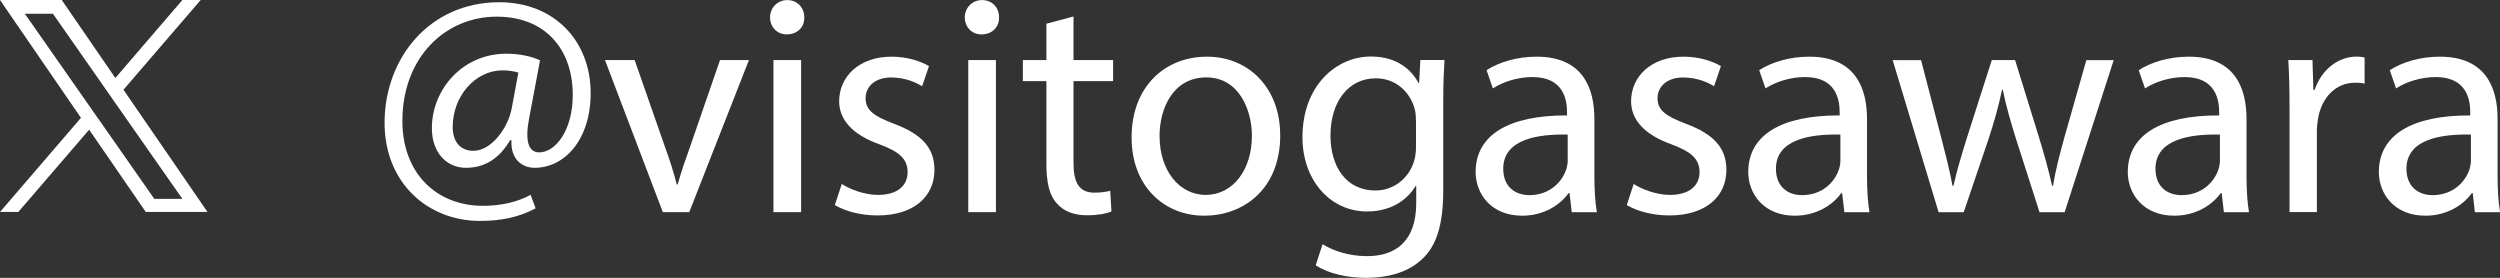
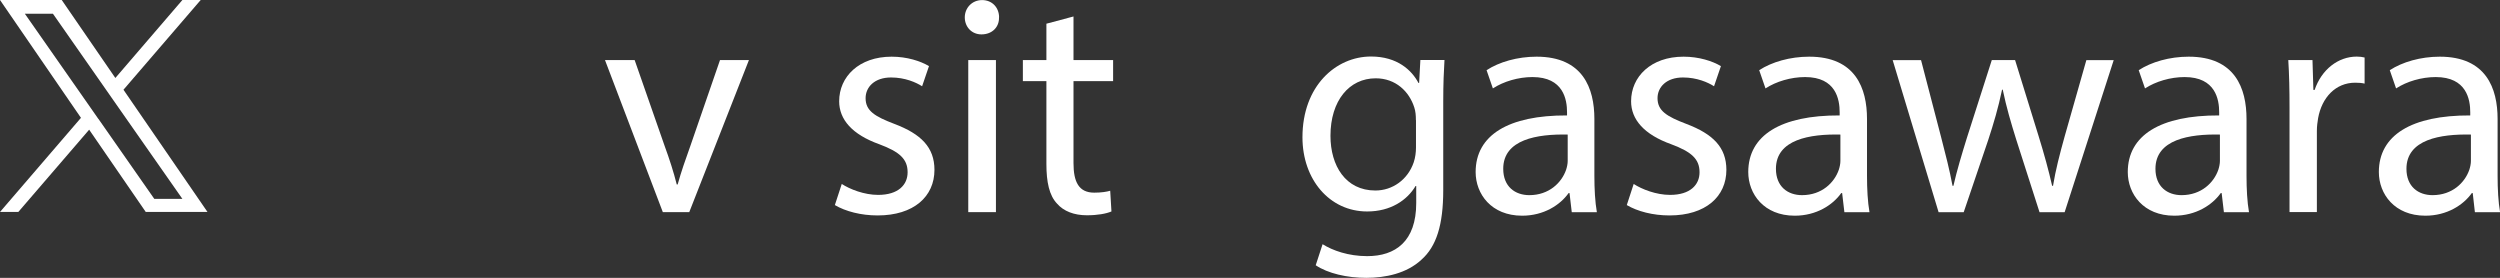
<svg xmlns="http://www.w3.org/2000/svg" id="_レイヤー_2" data-name="レイヤー 2" viewBox="0 0 301.7 33.53">
  <rect x="0" y="0" width="301.7" height="33.53" fill="#333333" stroke="none" />
  <defs>
    <style>
      .cls-1 {
        fill: #fff;
        stroke-width: 0px;
      }
    </style>
  </defs>
  <g id="_デザイン" data-name="デザイン">
    <g>
      <path class="cls-1" d="M14.9,10.83L24.22,0h-2.21l-8.09,9.41L7.45,0H0l9.77,14.22L0,25.58h2.21l8.55-9.93,6.83,9.93h7.45l-10.14-14.75h0ZM11.87,14.35l-.99-1.42L3,1.66h3.39l6.36,9.1.99,1.42,8.27,11.82h-3.39l-6.74-9.65h0Z" />
      <g>
-         <path class="cls-1" d="M64.65,25.14c-2.09,1.1-4.21,1.52-6.75,1.52-6.22,0-11.49-4.55-11.49-11.83,0-7.81,5.42-14.56,13.84-14.56,6.6,0,11.03,4.63,11.03,10.96,0,5.69-3.19,9.02-6.75,9.02-1.52,0-2.92-1.02-2.81-3.34h-.15c-1.33,2.24-3.07,3.34-5.35,3.34s-4.1-1.78-4.1-4.78c0-4.7,3.72-8.99,8.99-8.99,1.63,0,3.07.34,4.06.8l-1.29,6.86c-.57,2.88-.11,4.21,1.14,4.25,1.93.04,4.1-2.54,4.1-6.94,0-5.5-3.3-9.44-9.18-9.44-6.18,0-11.38,4.89-11.38,12.59,0,6.33,4.13,10.24,9.74,10.24,2.16,0,4.17-.46,5.73-1.33l.61,1.63ZM62.56,8.76c-.38-.11-1.02-.27-1.9-.27-3.34,0-6.03,3.15-6.03,6.83,0,1.67.83,2.88,2.5,2.88,2.2,0,4.21-2.81,4.63-5.16l.8-4.29Z" />
        <path class="cls-1" d="M76.59,7.25l3.6,10.31c.61,1.67,1.1,3.19,1.48,4.7h.11c.42-1.52.95-3.03,1.55-4.7l3.56-10.31h3.49l-7.2,18.35h-3.19l-6.98-18.35h3.56Z" />
-         <path class="cls-1" d="M97.06,2.1c.04,1.14-.8,2.05-2.12,2.05-1.18,0-2.01-.91-2.01-2.05S93.8.01,95.01.01s2.05.91,2.05,2.09ZM93.34,25.61V7.25h3.34v18.35h-3.34Z" />
        <path class="cls-1" d="M101.57,22.19c.99.65,2.73,1.33,4.4,1.33,2.43,0,3.56-1.21,3.56-2.73,0-1.59-.95-2.46-3.41-3.38-3.3-1.18-4.85-3-4.85-5.19,0-2.96,2.39-5.38,6.33-5.38,1.86,0,3.49.53,4.51,1.14l-.83,2.43c-.72-.46-2.05-1.06-3.75-1.06-1.97,0-3.07,1.14-3.07,2.5,0,1.52,1.1,2.2,3.49,3.11,3.19,1.21,4.82,2.81,4.82,5.54,0,3.22-2.5,5.5-6.86,5.5-2.01,0-3.87-.49-5.16-1.25l.83-2.54Z" />
        <path class="cls-1" d="M120.56,2.1c.04,1.14-.8,2.05-2.12,2.05-1.18,0-2.01-.91-2.01-2.05S117.3.01,118.52.01s2.05.91,2.05,2.09ZM116.85,25.61V7.25h3.34v18.35h-3.34Z" />
        <path class="cls-1" d="M129.55,1.98v5.27h4.78v2.54h-4.78v9.9c0,2.28.65,3.56,2.5,3.56.87,0,1.52-.11,1.93-.23l.15,2.5c-.64.27-1.67.46-2.96.46-1.55,0-2.81-.49-3.6-1.4-.95-.99-1.29-2.62-1.29-4.78v-10.01h-2.84v-2.54h2.84V2.86l3.26-.87Z" />
-         <path class="cls-1" d="M154.5,16.28c0,6.79-4.7,9.75-9.14,9.75-4.97,0-8.8-3.64-8.8-9.44,0-6.14,4.02-9.75,9.1-9.75s8.83,3.83,8.83,9.44ZM139.94,16.47c0,4.02,2.31,7.05,5.57,7.05s5.57-3,5.57-7.13c0-3.11-1.55-7.05-5.5-7.05s-5.65,3.64-5.65,7.13Z" />
        <path class="cls-1" d="M174.32,7.25c-.08,1.33-.15,2.81-.15,5.04v10.66c0,4.21-.83,6.79-2.62,8.38-1.78,1.67-4.36,2.2-6.67,2.2s-4.63-.53-6.1-1.52l.83-2.54c1.21.76,3.11,1.44,5.38,1.44,3.41,0,5.92-1.78,5.92-6.41v-2.05h-.08c-1.02,1.71-3,3.07-5.84,3.07-4.55,0-7.81-3.87-7.81-8.95,0-6.22,4.06-9.75,8.27-9.75,3.19,0,4.93,1.67,5.73,3.19h.08l.15-2.77h2.92ZM170.87,14.5c0-.57-.04-1.06-.19-1.52-.61-1.93-2.24-3.53-4.66-3.53-3.19,0-5.46,2.69-5.46,6.94,0,3.6,1.82,6.6,5.42,6.6,2.05,0,3.91-1.29,4.63-3.41.19-.57.27-1.21.27-1.78v-3.3Z" />
        <path class="cls-1" d="M189.68,25.61l-.27-2.31h-.11c-1.02,1.44-3,2.73-5.61,2.73-3.72,0-5.61-2.62-5.61-5.27,0-4.44,3.94-6.86,11.03-6.83v-.38c0-1.52-.42-4.25-4.17-4.25-1.71,0-3.49.53-4.78,1.37l-.76-2.2c1.52-.99,3.72-1.63,6.03-1.63,5.61,0,6.98,3.83,6.98,7.51v6.86c0,1.59.08,3.15.3,4.4h-3.03ZM189.18,16.24c-3.64-.08-7.77.57-7.77,4.13,0,2.16,1.44,3.18,3.15,3.18,2.39,0,3.91-1.52,4.44-3.07.11-.34.19-.72.19-1.06v-3.19Z" />
        <path class="cls-1" d="M197.14,22.19c.99.65,2.73,1.33,4.4,1.33,2.43,0,3.56-1.21,3.56-2.73,0-1.59-.95-2.46-3.41-3.38-3.3-1.18-4.85-3-4.85-5.19,0-2.96,2.39-5.38,6.33-5.38,1.86,0,3.49.53,4.51,1.14l-.83,2.43c-.72-.46-2.05-1.06-3.75-1.06-1.97,0-3.07,1.14-3.07,2.5,0,1.52,1.1,2.2,3.49,3.11,3.19,1.21,4.82,2.81,4.82,5.54,0,3.22-2.5,5.5-6.86,5.5-2.01,0-3.87-.49-5.16-1.25l.83-2.54Z" />
        <path class="cls-1" d="M222.58,25.61l-.27-2.31h-.11c-1.02,1.44-3,2.73-5.61,2.73-3.72,0-5.61-2.62-5.61-5.27,0-4.44,3.94-6.86,11.03-6.83v-.38c0-1.52-.42-4.25-4.17-4.25-1.71,0-3.49.53-4.78,1.37l-.76-2.2c1.52-.99,3.72-1.63,6.03-1.63,5.61,0,6.98,3.83,6.98,7.51v6.86c0,1.59.08,3.15.3,4.4h-3.03ZM222.09,16.24c-3.64-.08-7.77.57-7.77,4.13,0,2.16,1.44,3.18,3.15,3.18,2.39,0,3.91-1.52,4.44-3.07.11-.34.19-.72.19-1.06v-3.19Z" />
        <path class="cls-1" d="M231.83,7.25l2.43,9.33c.53,2.05,1.02,3.94,1.37,5.84h.11c.42-1.86,1.02-3.83,1.63-5.8l3-9.37h2.81l2.84,9.18c.68,2.2,1.21,4.13,1.63,5.99h.11c.3-1.86.8-3.79,1.4-5.95l2.62-9.21h3.3l-5.92,18.35h-3.03l-2.81-8.76c-.64-2.05-1.18-3.87-1.63-6.03h-.08c-.46,2.2-1.02,4.09-1.67,6.07l-2.96,8.72h-3.03l-5.54-18.35h3.41Z" />
        <path class="cls-1" d="M268.38,25.61l-.27-2.31h-.11c-1.02,1.44-3,2.73-5.61,2.73-3.72,0-5.61-2.62-5.61-5.27,0-4.44,3.94-6.86,11.03-6.83v-.38c0-1.52-.42-4.25-4.17-4.25-1.71,0-3.49.53-4.78,1.37l-.76-2.2c1.52-.99,3.72-1.63,6.03-1.63,5.61,0,6.98,3.83,6.98,7.51v6.86c0,1.59.08,3.15.3,4.4h-3.03ZM267.89,16.24c-3.64-.08-7.77.57-7.77,4.13,0,2.16,1.44,3.18,3.15,3.18,2.39,0,3.91-1.52,4.44-3.07.11-.34.19-.72.19-1.06v-3.19Z" />
        <path class="cls-1" d="M276.3,12.98c0-2.16-.04-4.02-.15-5.73h2.92l.11,3.6h.15c.83-2.46,2.84-4.02,5.08-4.02.38,0,.64.04.95.11v3.15c-.34-.08-.68-.11-1.14-.11-2.35,0-4.02,1.78-4.47,4.28-.08.46-.15.99-.15,1.55v9.78h-3.3v-12.63Z" />
        <path class="cls-1" d="M298.67,25.61l-.26-2.31h-.11c-1.02,1.44-3,2.73-5.61,2.73-3.72,0-5.61-2.62-5.61-5.27,0-4.44,3.94-6.86,11.03-6.83v-.38c0-1.52-.42-4.25-4.17-4.25-1.71,0-3.49.53-4.78,1.37l-.76-2.2c1.52-.99,3.72-1.63,6.03-1.63,5.61,0,6.98,3.83,6.98,7.51v6.86c0,1.59.08,3.15.3,4.4h-3.03ZM298.18,16.24c-3.64-.08-7.77.57-7.77,4.13,0,2.16,1.44,3.18,3.15,3.18,2.39,0,3.91-1.52,4.44-3.07.11-.34.19-.72.19-1.06v-3.19Z" />
      </g>
    </g>
  </g>
</svg>